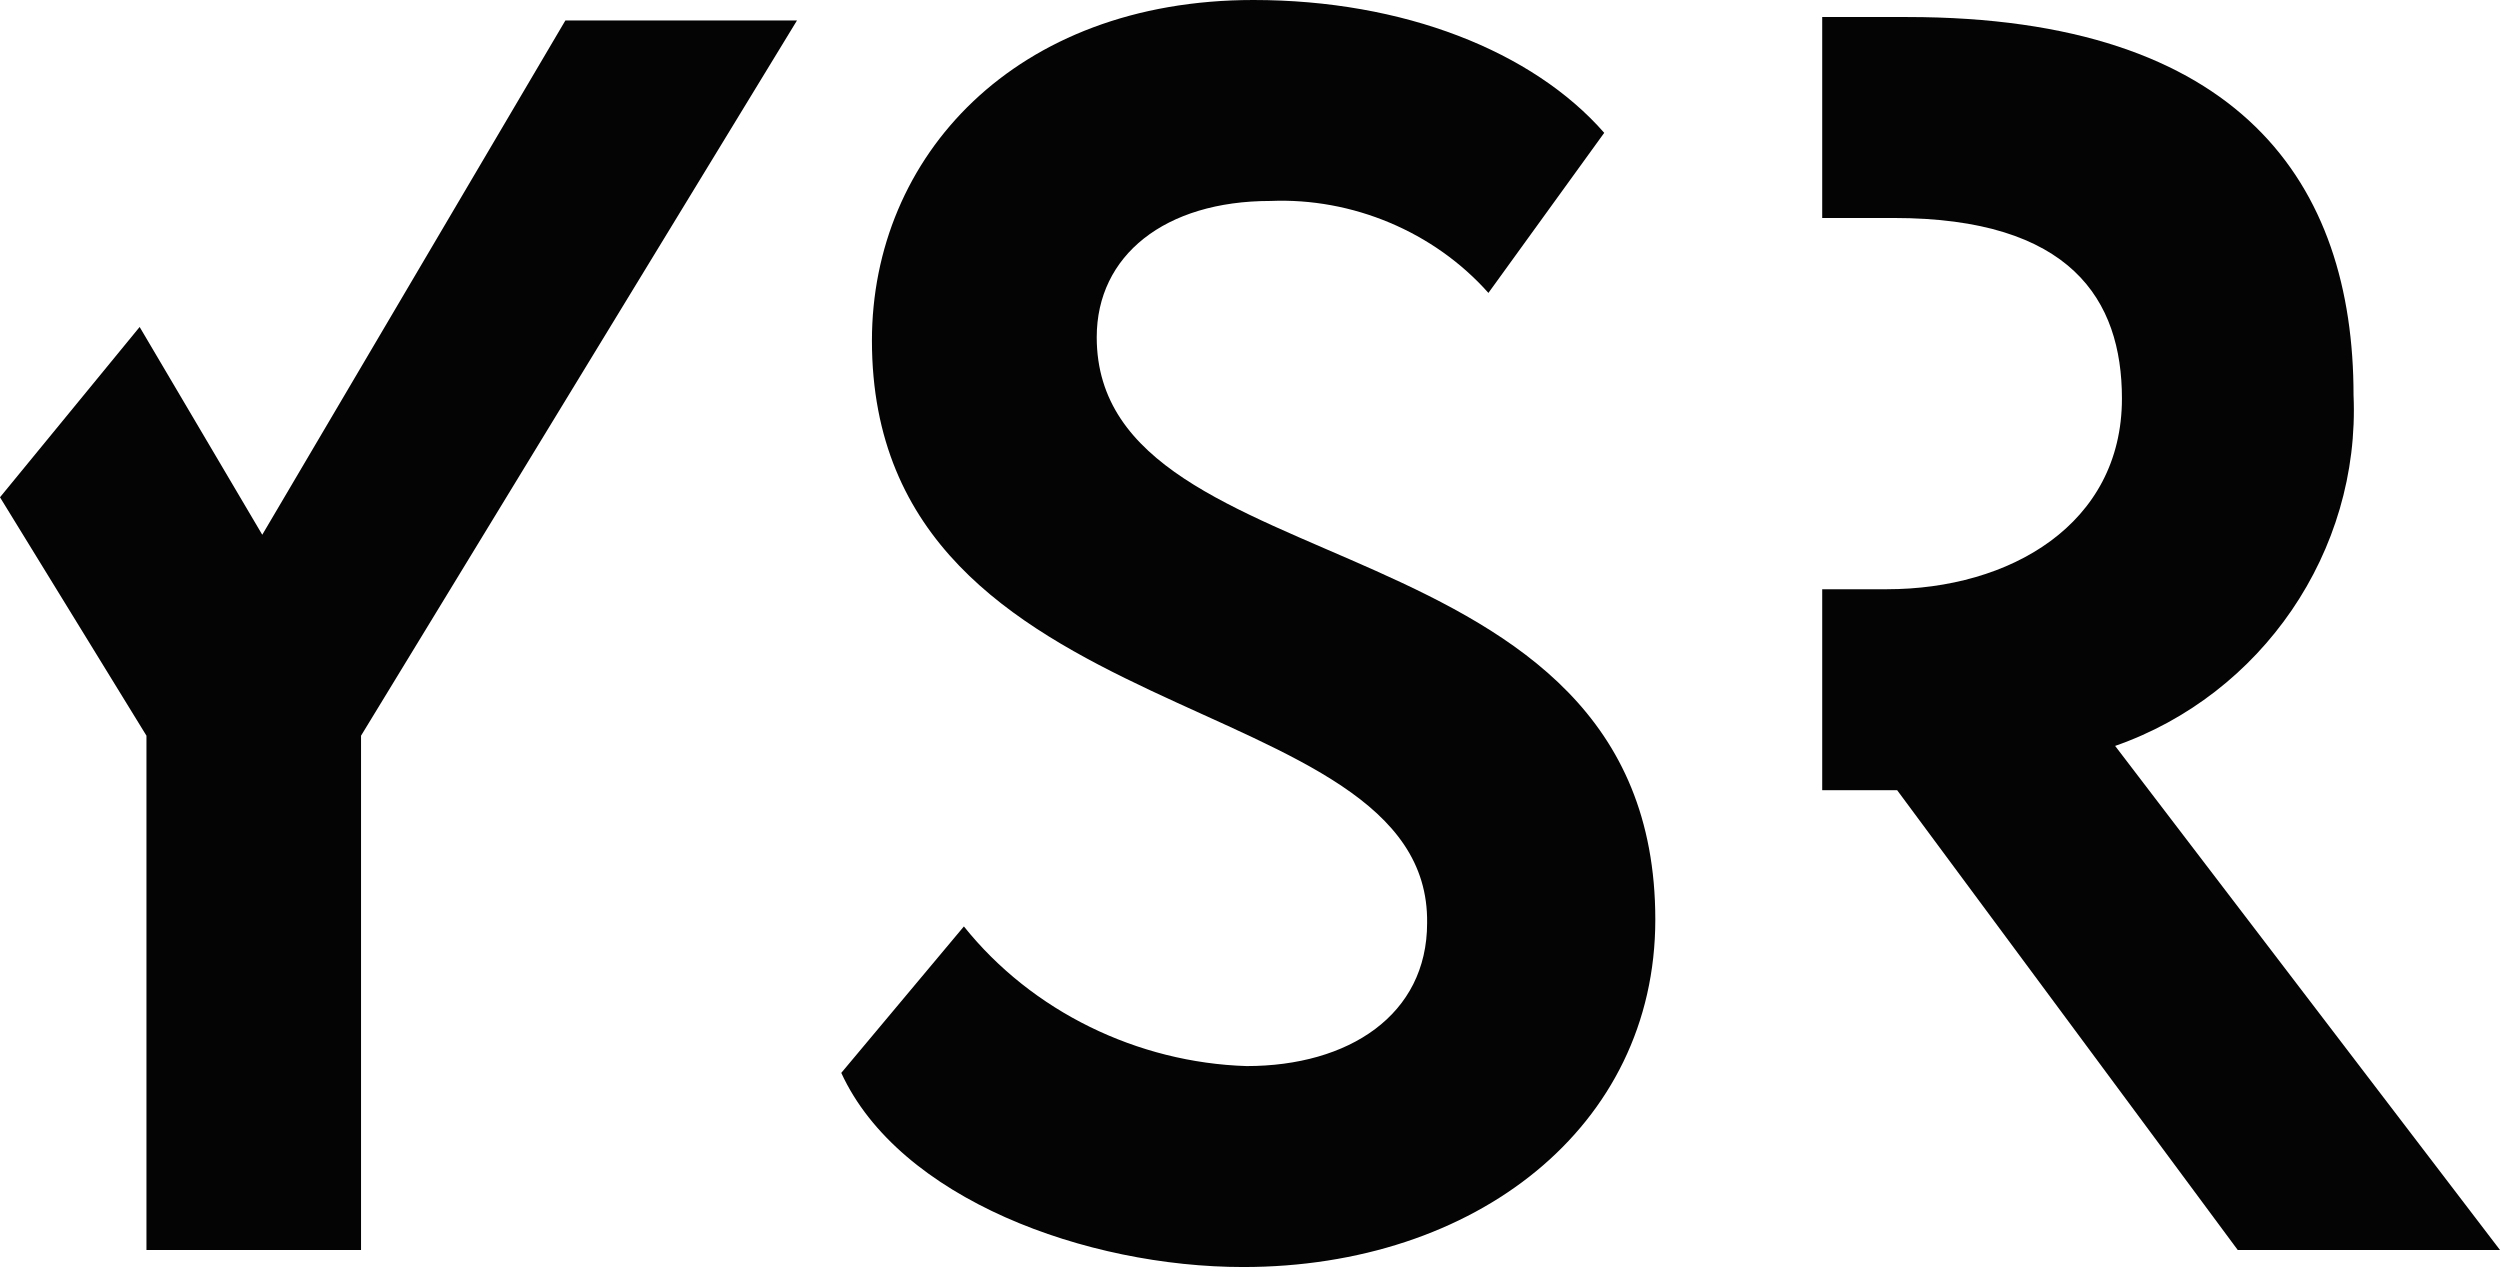
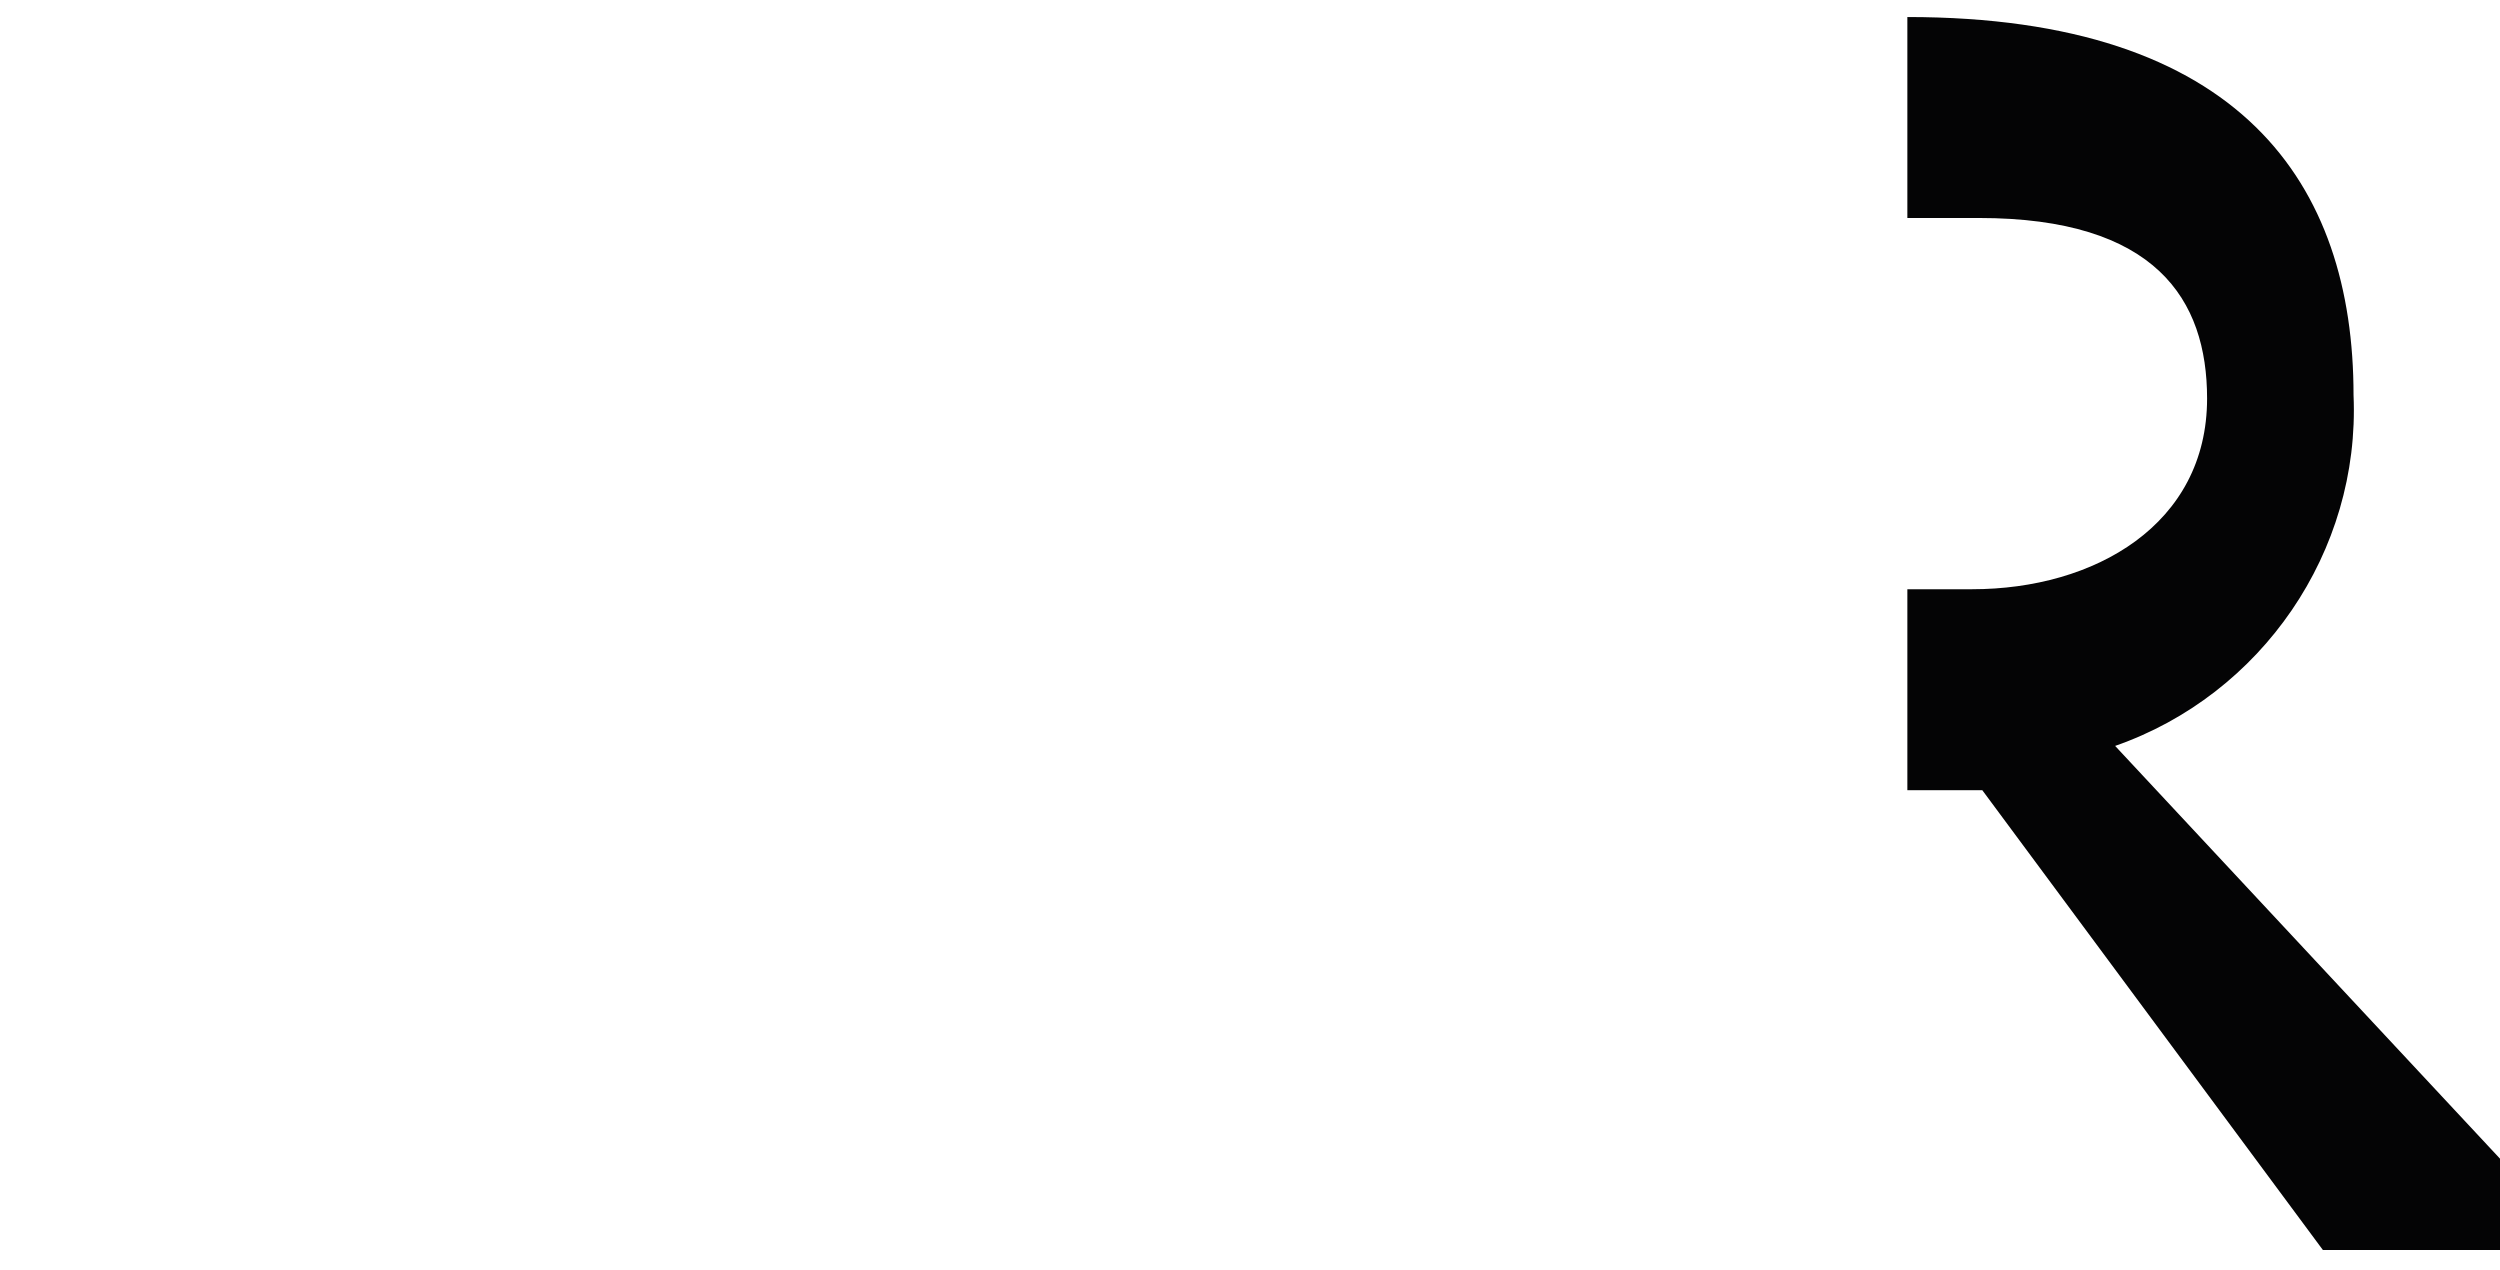
<svg xmlns="http://www.w3.org/2000/svg" version="1.1" id="Ebene_1" x="0px" y="0px" viewBox="0 0 73.4 37.3" style="enable-background:new 0 0 73.4 37.3;" xml:space="preserve">
  <style type="text/css">
	.st0{fill:#040405;}
</style>
  <g>
-     <path id="Pfad_4864" class="st0" d="M25.6,10c0-5.4,4.2-10,11.2-10c4.4,0,8.2,1.5,10.3,3.9l-3.4,4.7c-1.6-1.8-4-2.8-6.4-2.7   c-3.1,0-5.1,1.6-5.1,4c0,7.5,16.4,5.1,16.4,17.1c0,6.1-5.3,10.2-12.1,10.2c-4.6,0-10.1-2-11.8-5.7l3.6-4.3c2,2.5,5.1,4,8.3,4.1   c3,0,5.3-1.5,5.3-4.2C42,20,25.6,21.7,25.6,10z" />
-     <path id="Pfad_4865" class="st0" d="M16.6,0.6L7.7,15.7L4.1,9.6l-4.1,5l4.3,7v15.1h6.3V21.6l12.8-21H16.6z" />
-     <path id="Pfad_4866" class="st0" d="M62.1,21.9c4.3-1.5,7.2-5.7,7-10.3c0-6.2-3.3-11.1-13.1-11.1c-0.3,0-1.2,0-2.5,0v5.9   c0.8,0,1.5,0,2.1,0c5.2,0,6.7,2.4,6.7,5.3c0,3.7-3.3,5.6-6.9,5.6h-1.9v5.9h2.2l10,13.5h7.7L62.1,21.9z" />
+     <path id="Pfad_4866" class="st0" d="M62.1,21.9c4.3-1.5,7.2-5.7,7-10.3c0-6.2-3.3-11.1-13.1-11.1v5.9   c0.8,0,1.5,0,2.1,0c5.2,0,6.7,2.4,6.7,5.3c0,3.7-3.3,5.6-6.9,5.6h-1.9v5.9h2.2l10,13.5h7.7L62.1,21.9z" />
  </g>
</svg>